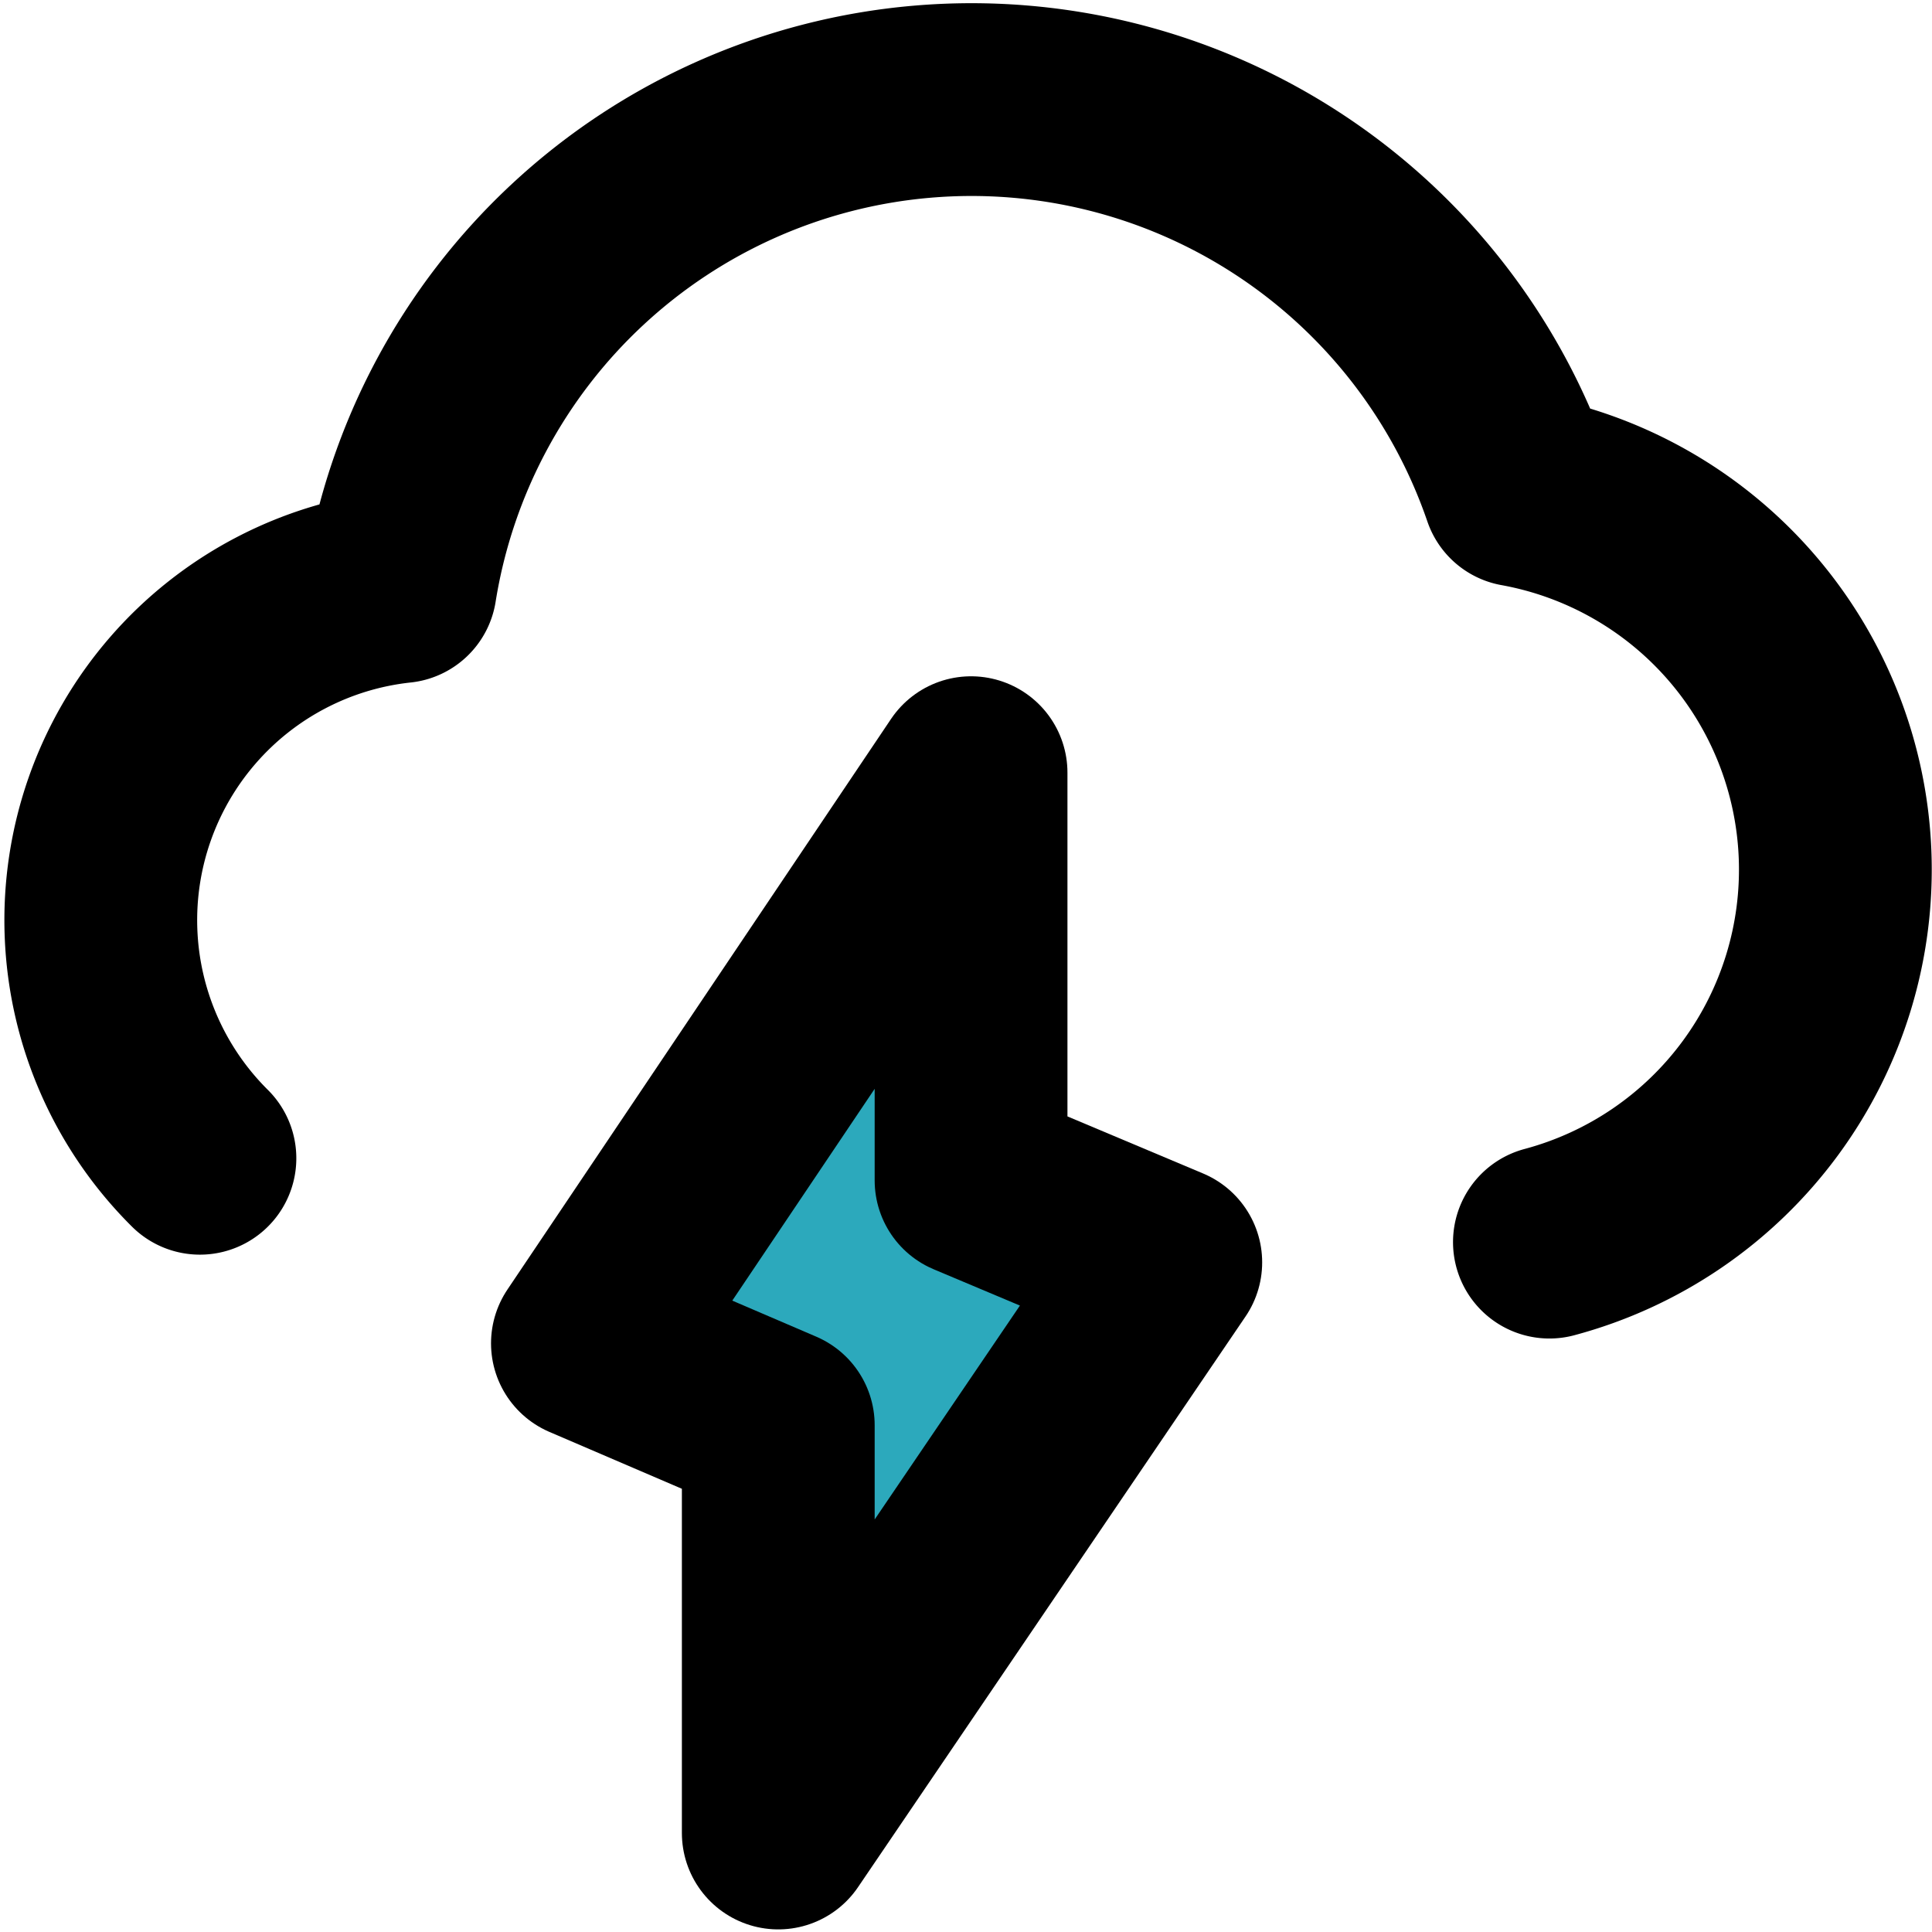
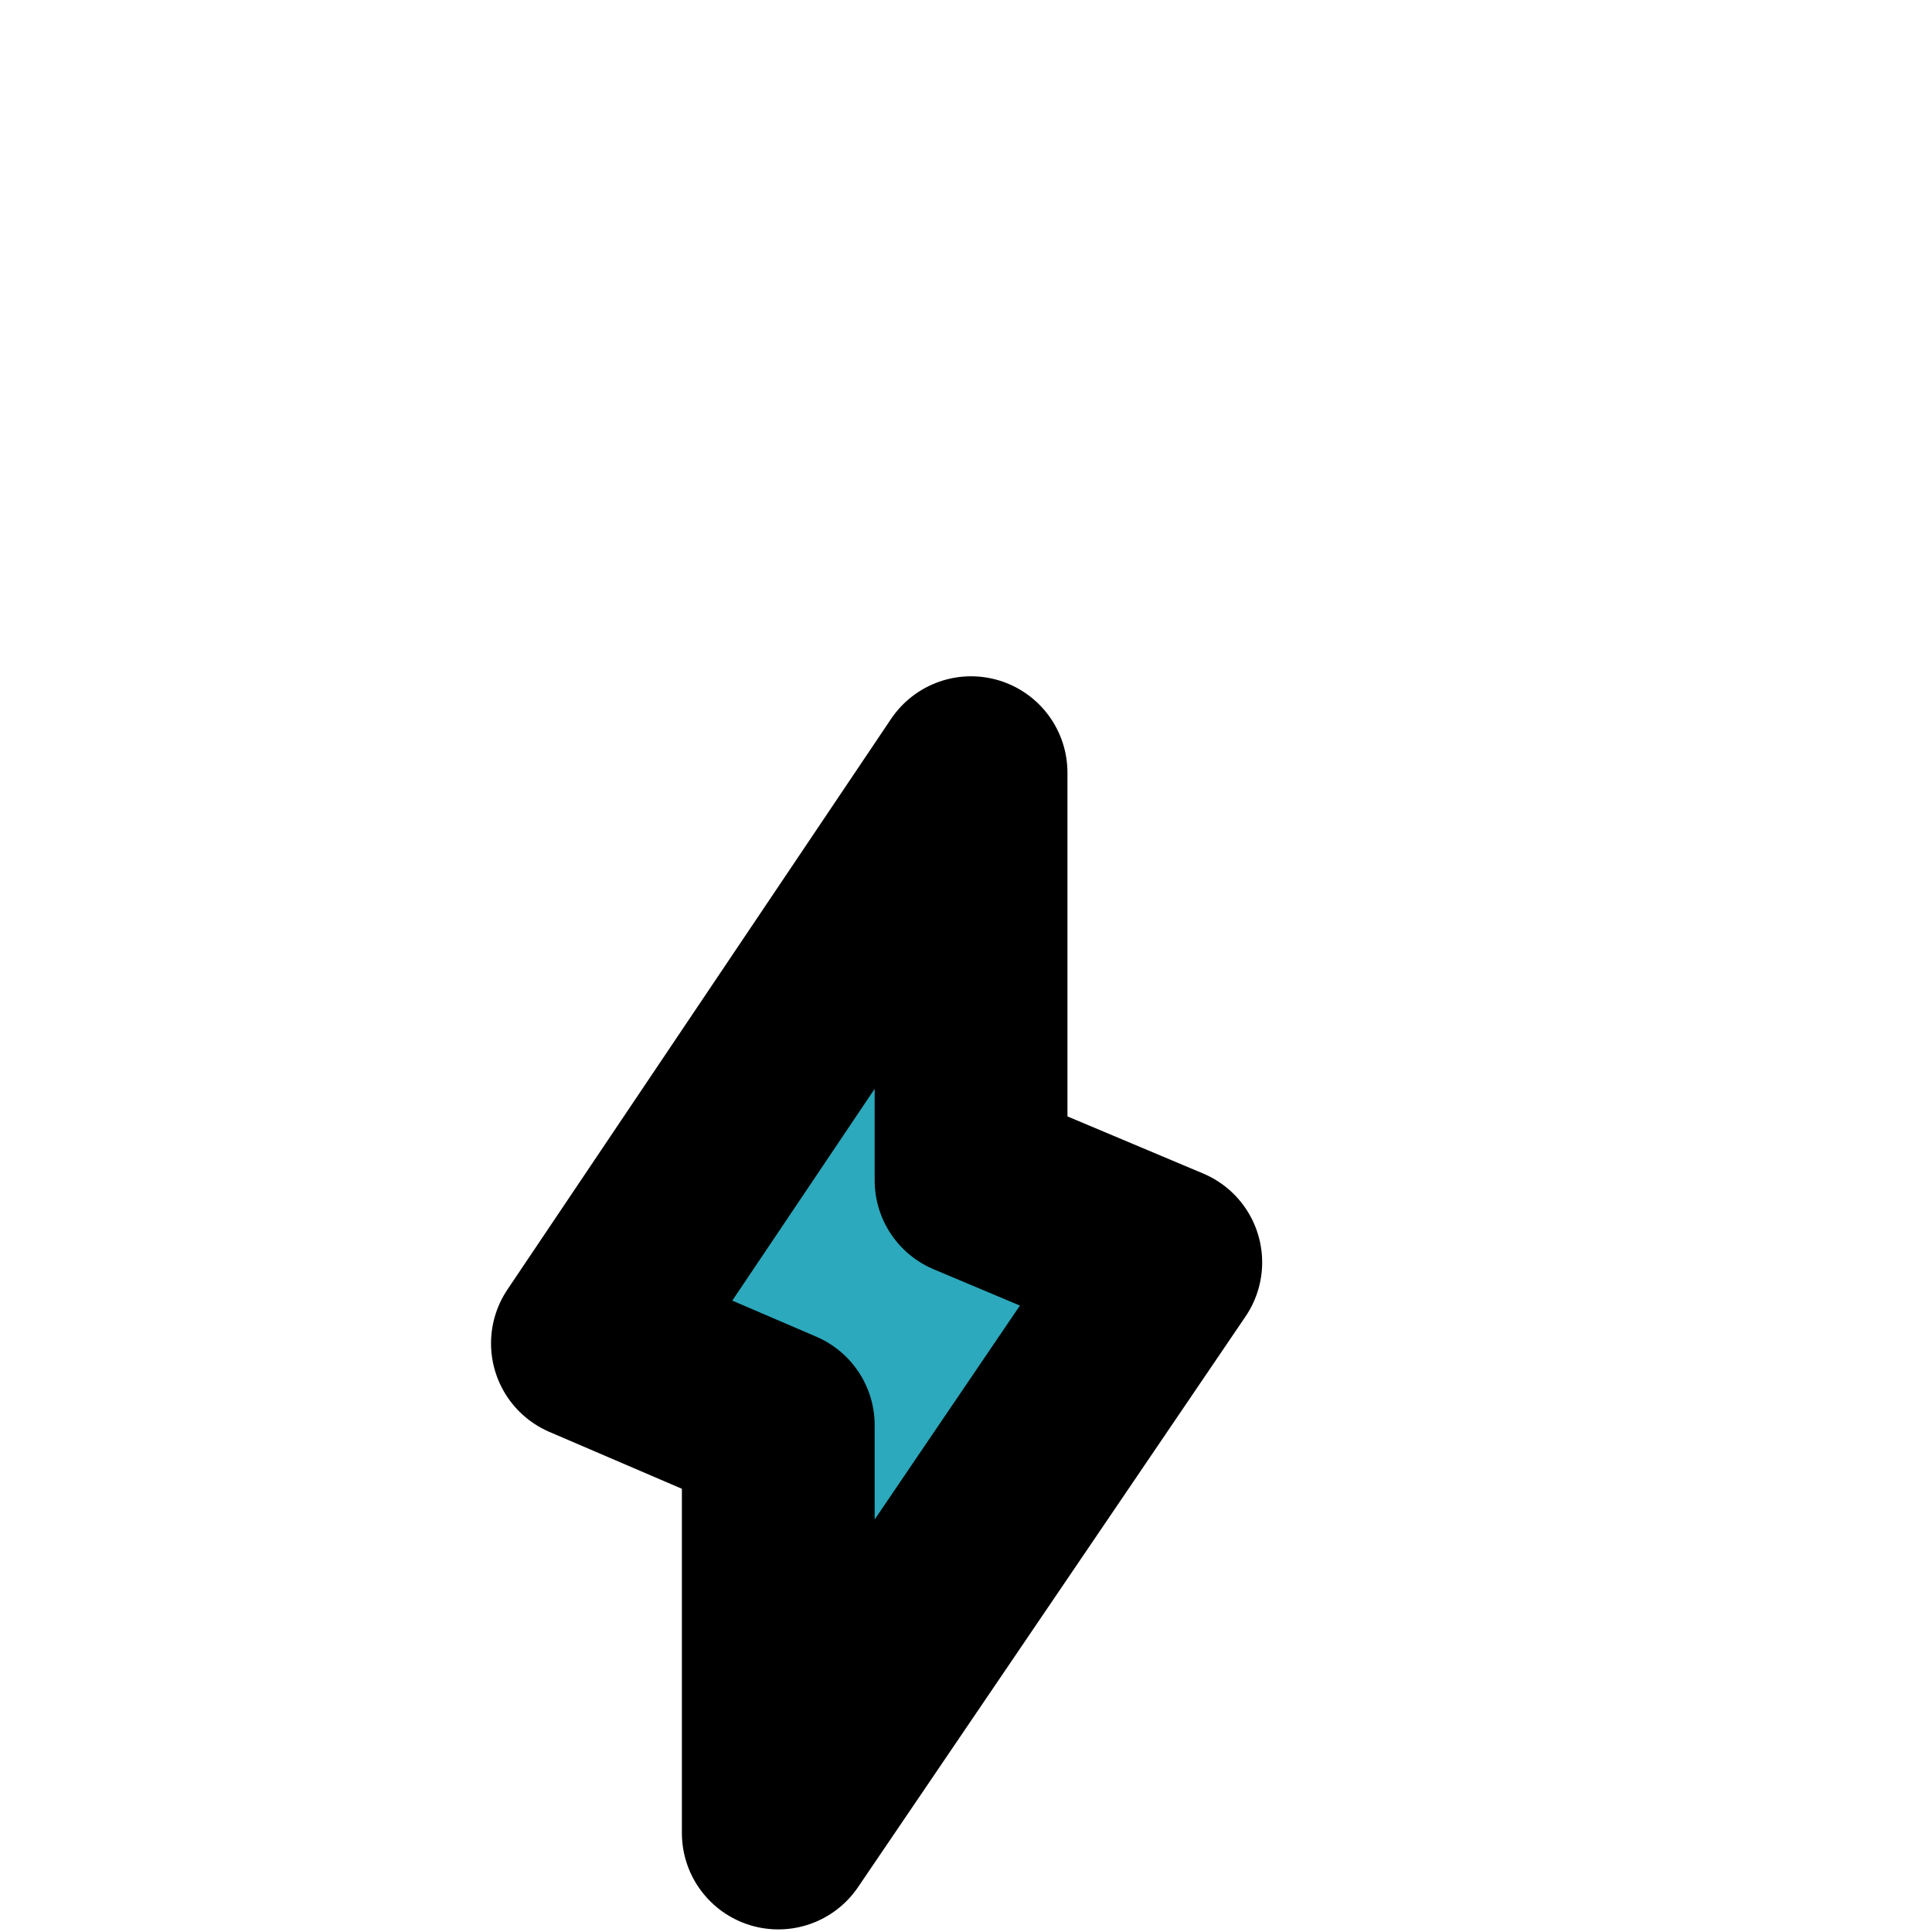
<svg xmlns="http://www.w3.org/2000/svg" width="800px" height="800px" viewBox="0 -0.02 20.043 20.043">
  <g id="cloud-strom-4" transform="translate(-1.926 -2.004)">
    <path id="secondary" fill="#2ca9bc" d="M8.02,15.92l1.98.85V21l4.02-5.92L12,14.23V10Z" />
    <path id="primary" d="M8.02,15.92l1.98.85V21l4.02-5.92L12,14.23V10Z" fill="none" stroke="#000000" stroke-linecap="round" stroke-linejoin="round" stroke-width="2" />
-     <path id="primary-2" data-name="primary" d="M18,14.87a4,4,0,0,0-.32-7.8,6,6,0,0,0-11.6,1A3.48,3.48,0,0,0,4,14" fill="none" stroke="#000000" stroke-linecap="round" stroke-linejoin="round" stroke-width="2" />
  </g>
</svg>